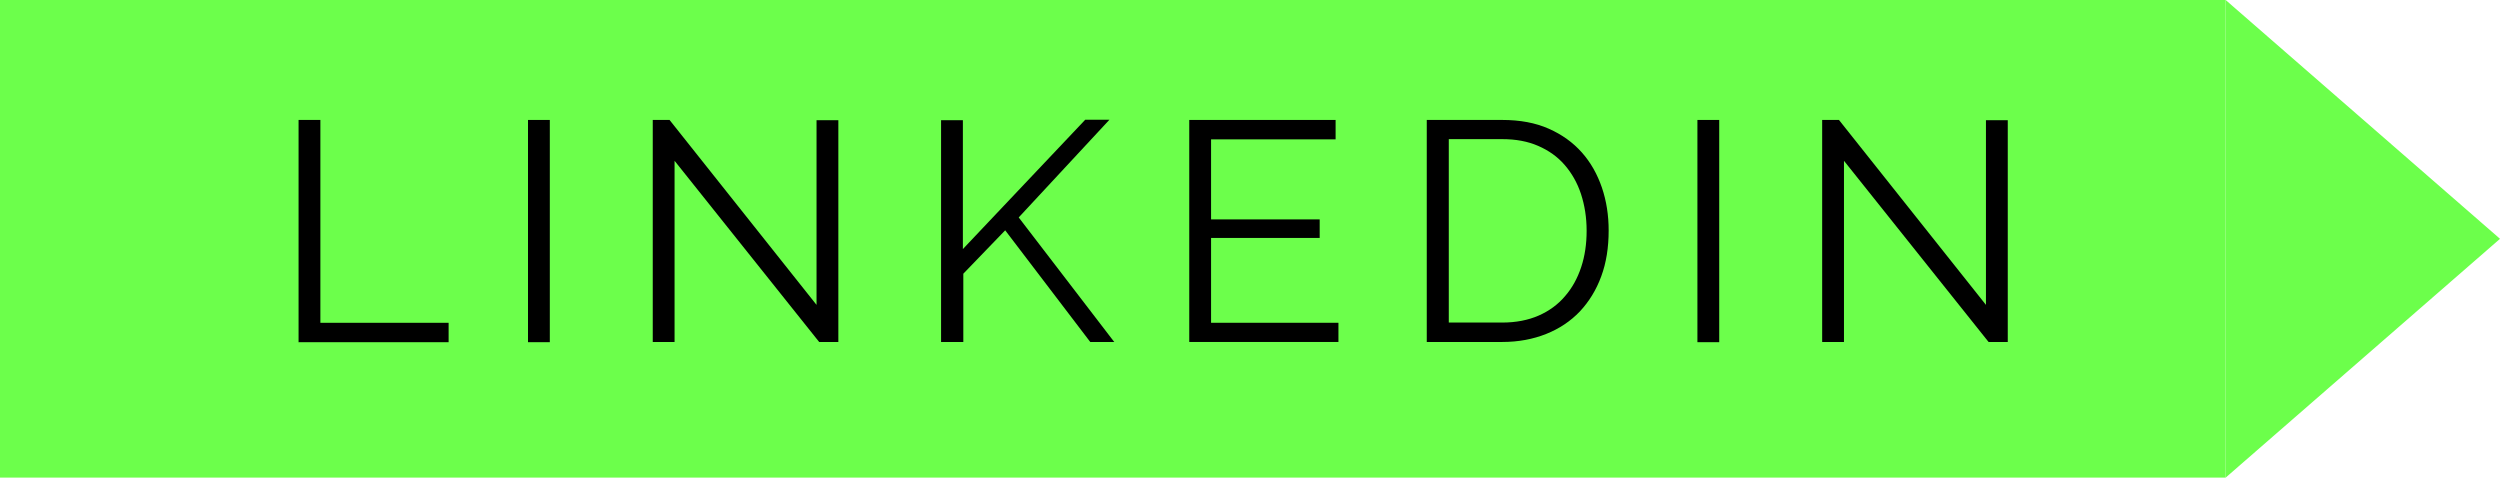
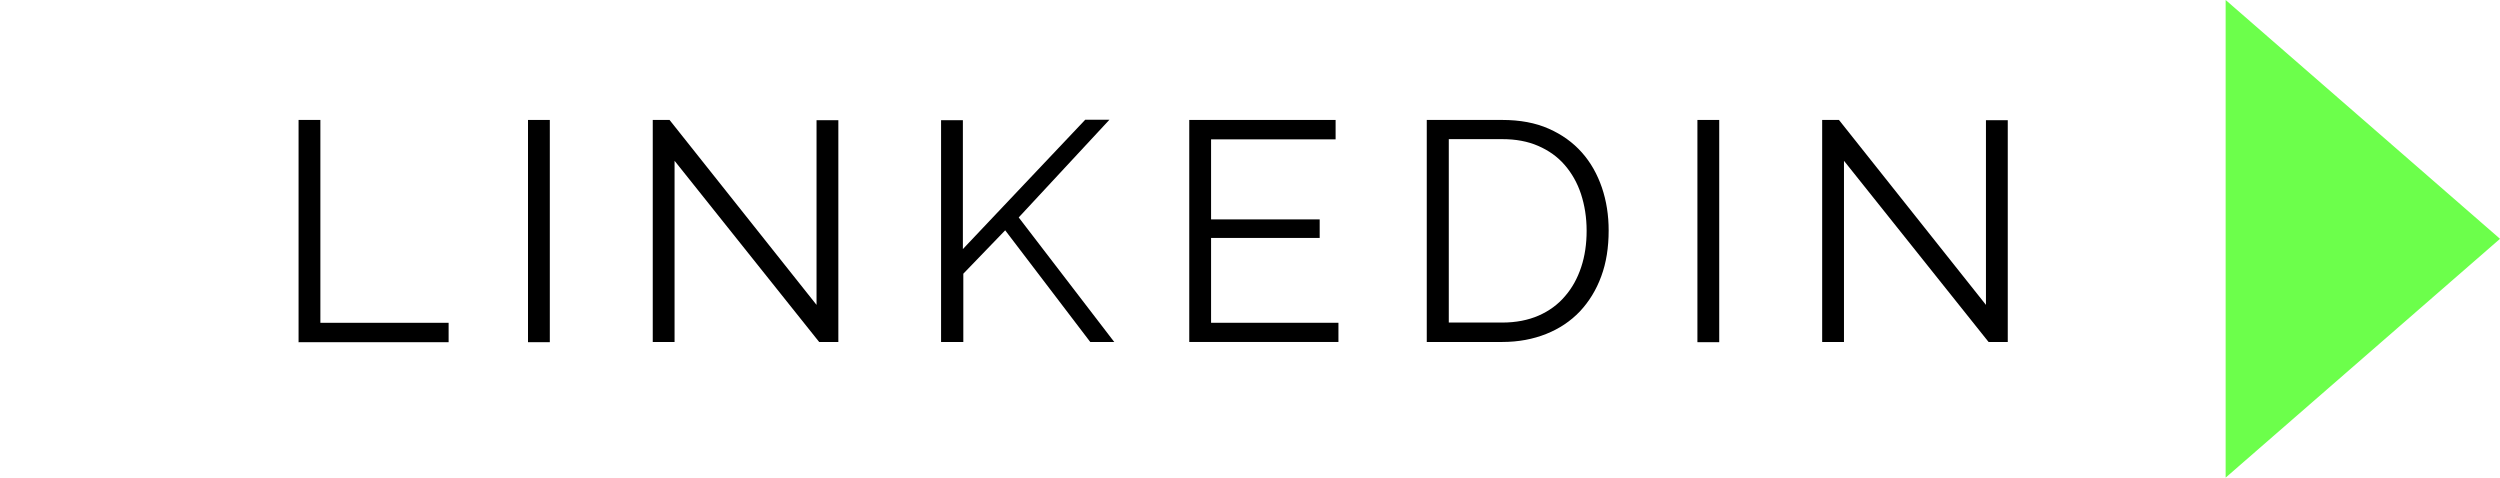
<svg xmlns="http://www.w3.org/2000/svg" id="uuid-e16c5fc3-5bf8-42e6-8a44-0d70a43a612e" data-name="Layer 2" viewBox="0 0 114.63 21.9">
  <g id="uuid-458117a3-7bda-4337-9381-1dd9b6ed5571" data-name="Capa 1">
    <g>
      <g>
-         <rect x="0" y="0" width="102.05" height="21.9" transform="translate(102.05 21.9) rotate(-180)" style="fill: #6cff4b;" />
        <polygon points="102.05 21.9 114.63 10.95 102.05 0 102.05 21.9" style="fill: #6cff4b;" />
      </g>
      <g>
        <path d="M13.69,15.68V5.5h1v9.3h5.88v.89h-6.89Z" />
        <path d="M24.21,15.68V5.5h1v10.19h-1Z" />
        <path d="M30.93,7.36v8.32h-1V5.5h.77l6.74,8.48V5.51h1v10.17h-.88l-6.64-8.32Z" />
        <path d="M43.15,15.68V5.51h1v5.91l5.61-5.93h1.11l-4.16,4.48,4.38,5.71h-1.1l-3.9-5.12-1.92,1.99v3.13h-1Z" />
        <path d="M61.37,14.79v.89h-6.84V5.5h6.71v.89h-5.71v3.67h4.98v.85h-4.98v3.89h5.84Z" />
        <path d="M65.42,15.68V5.5h3.46c.81,0,1.52.13,2.13.4.61.27,1.11.63,1.52,1.09s.71,1,.92,1.61c.21.62.31,1.27.31,1.97,0,.78-.11,1.48-.34,2.1-.23.63-.56,1.16-.98,1.61-.43.45-.94.79-1.54,1.03-.6.24-1.27.37-2.02.37h-3.46ZM72.75,10.58c0-.61-.09-1.17-.26-1.69-.17-.51-.42-.95-.75-1.33s-.73-.66-1.21-.87-1.03-.31-1.65-.31h-2.45v8.41h2.45c.63,0,1.19-.11,1.67-.32.48-.21.89-.51,1.21-.89.33-.38.57-.82.74-1.33.17-.51.25-1.07.25-1.67Z" />
        <path d="M77.83,15.68V5.5h1v10.19h-1Z" />
        <path d="M84.55,7.36v8.32h-1V5.5h.77l6.74,8.48V5.51h1v10.17h-.88l-6.64-8.32Z" />
      </g>
    </g>
  </g>
</svg>